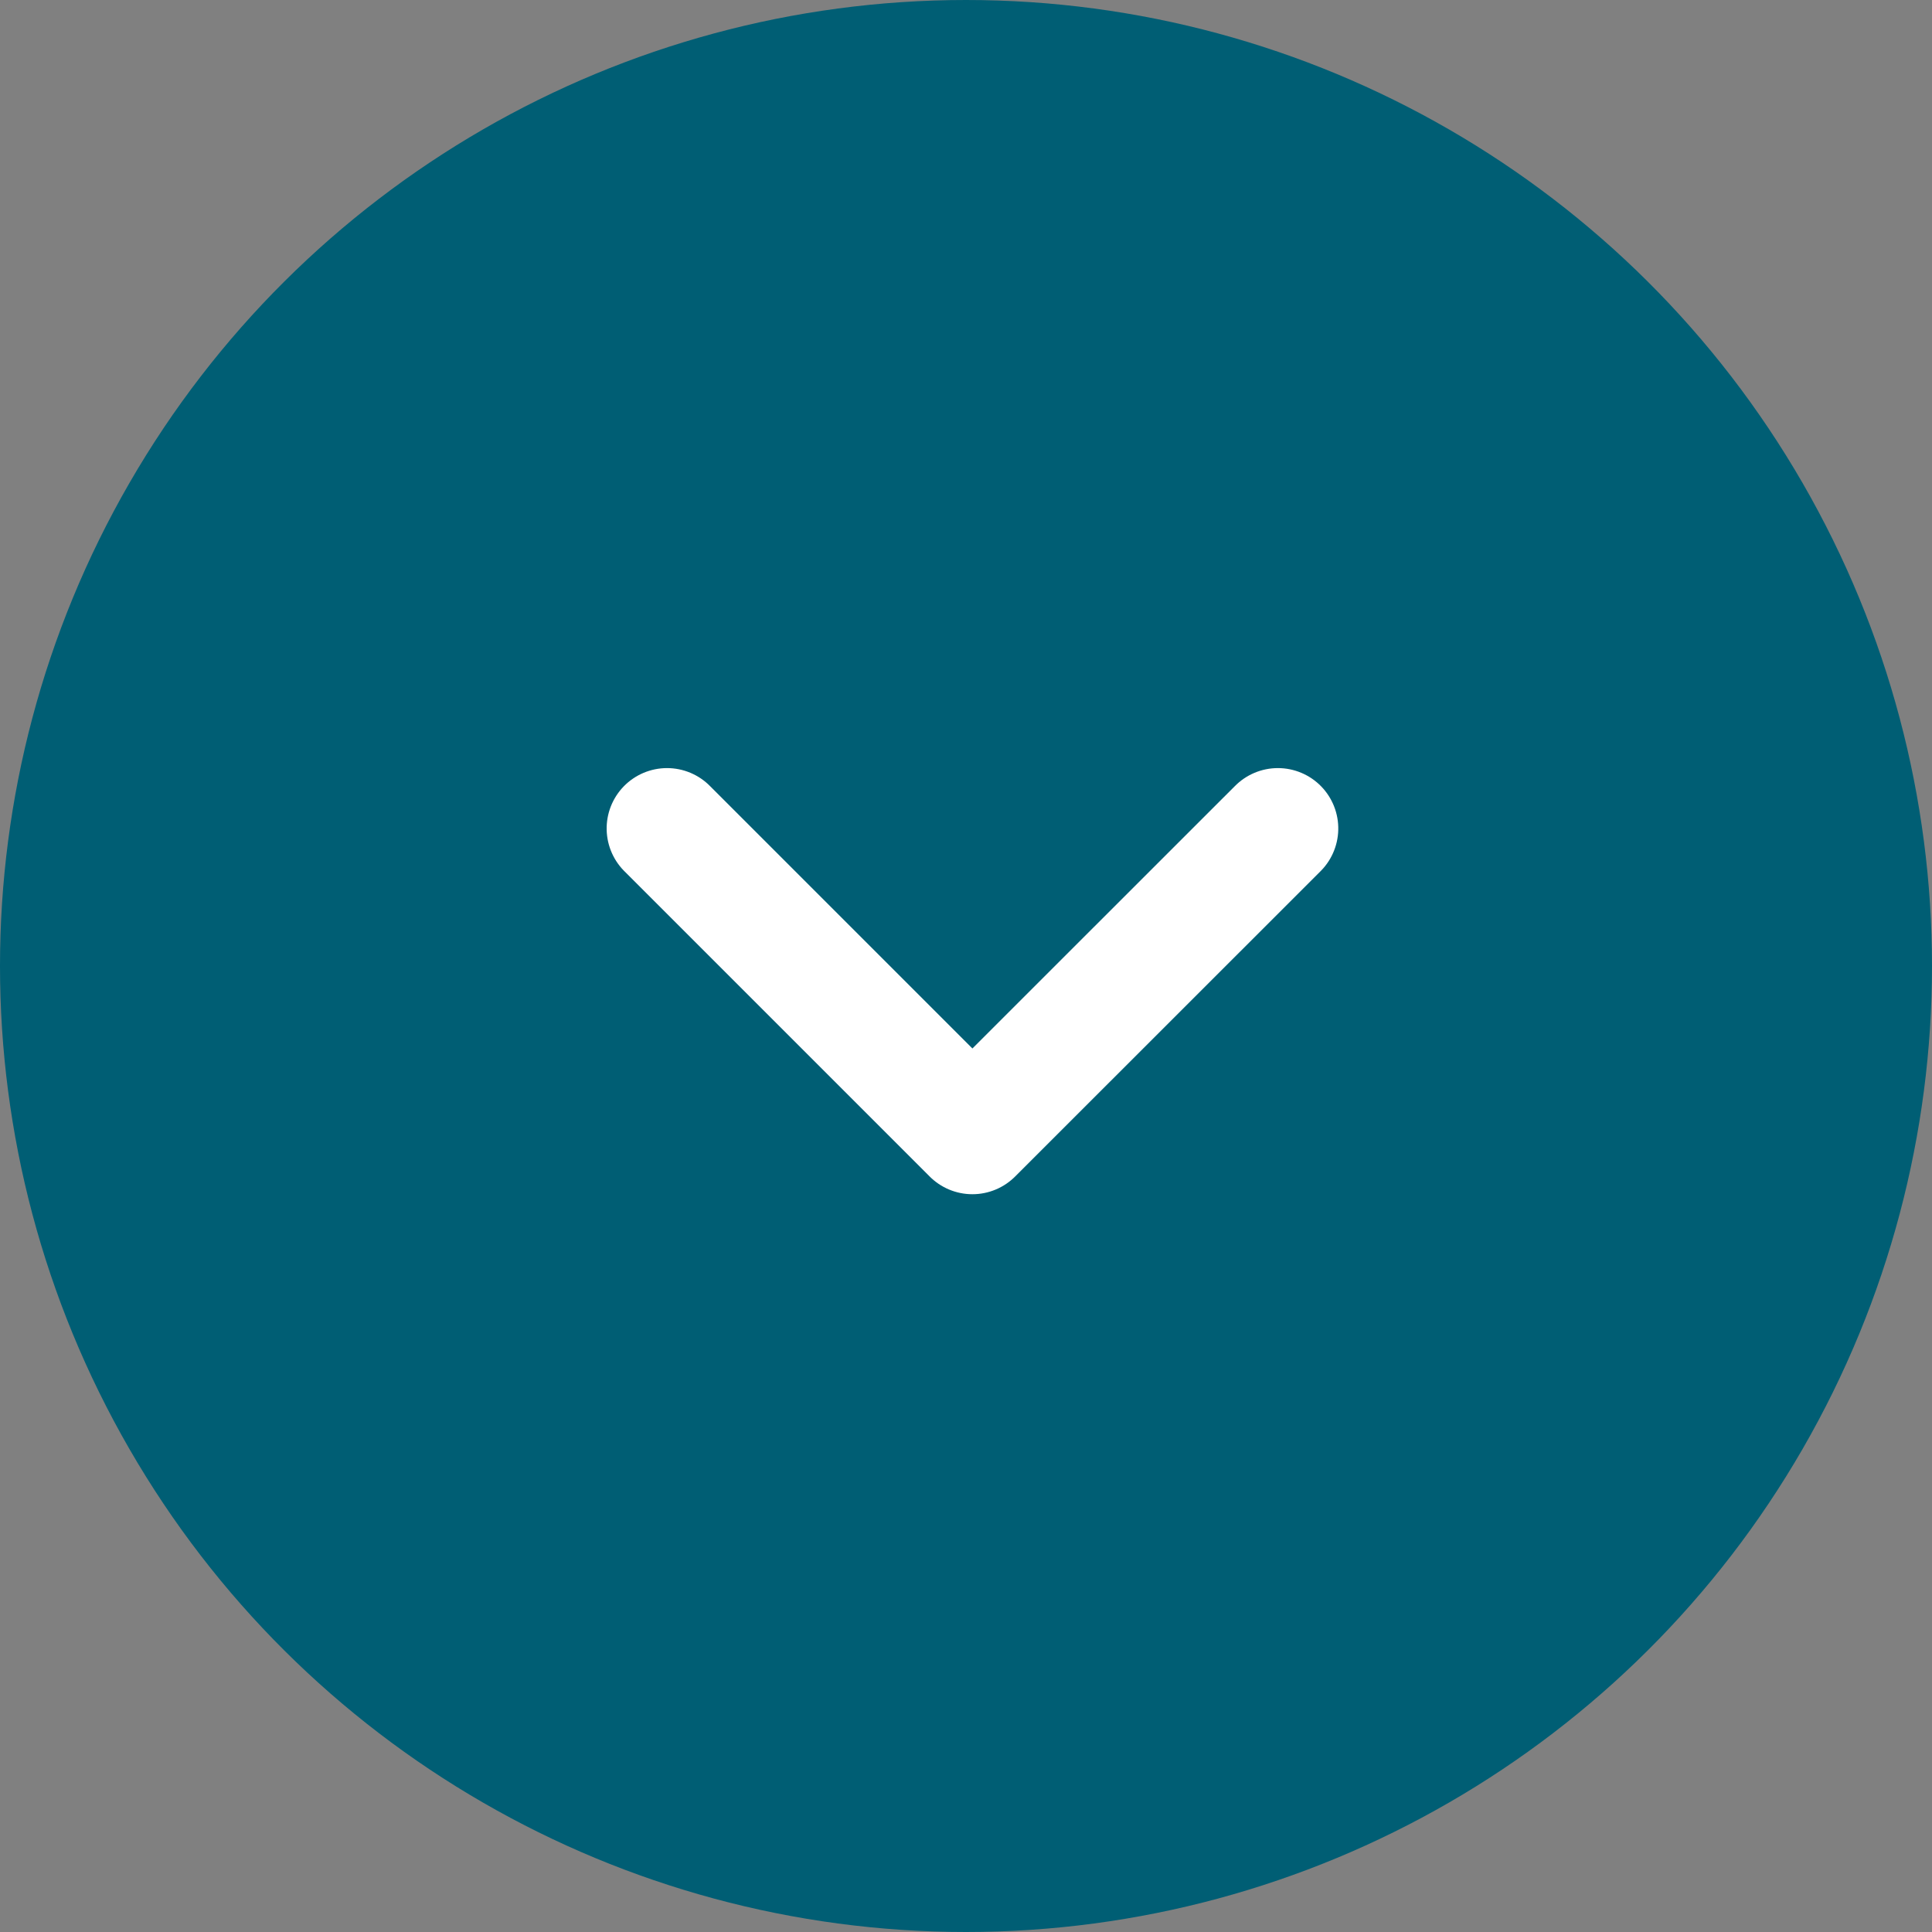
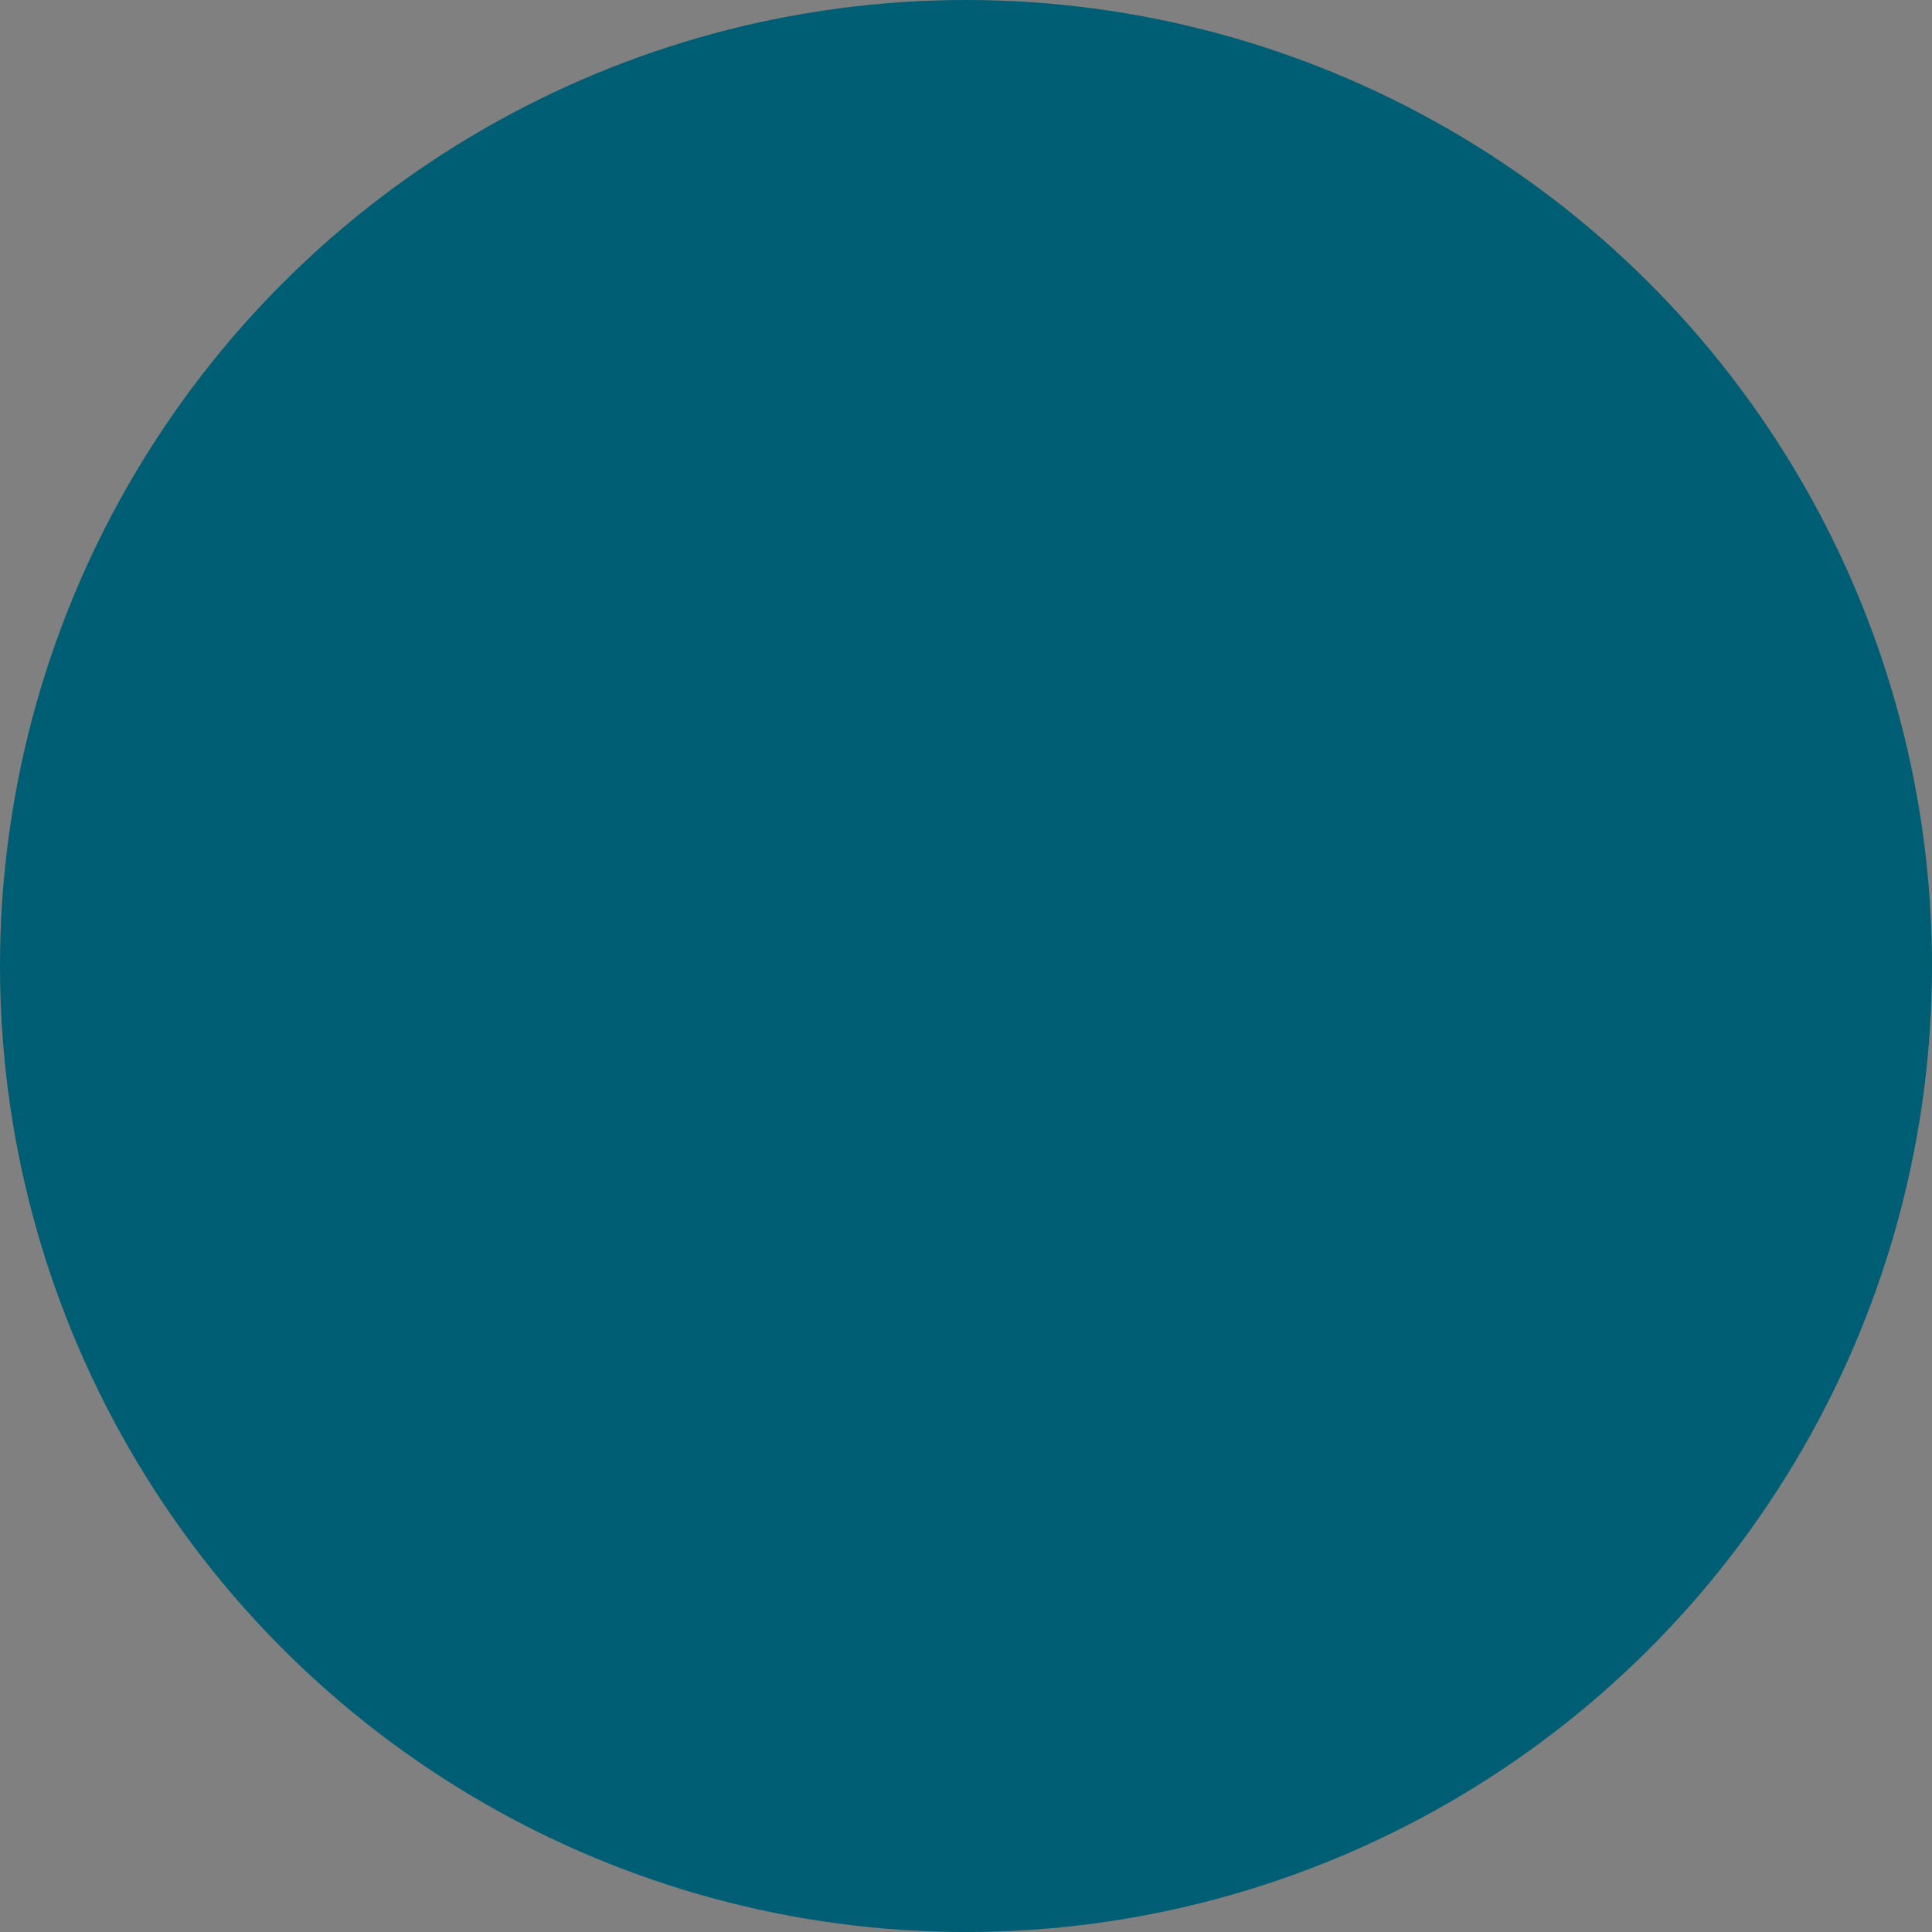
<svg xmlns="http://www.w3.org/2000/svg" width="16" height="16" viewBox="0 0 16 16">
  <rect x="0" y="0" width="16" height="16" fill="#808080" stroke="none" />
  <g id="グループ_196499" data-name="グループ 196499" transform="translate(2773.844 -814.261) rotate(90)">
    <circle id="楕円形_123" data-name="楕円形 123" cx="8" cy="8" r="8" transform="translate(814.261 2757.844)" fill="#005E74" />
-     <path id="パス_107399" data-name="パス 107399" d="M1264.765-2595.774l2.529,2.53-2.529,2.529" transform="translate(-443.643 5359.035)" fill="none" stroke="#fff" stroke-linecap="round" stroke-linejoin="round" stroke-width="1" />
  </g>
</svg>